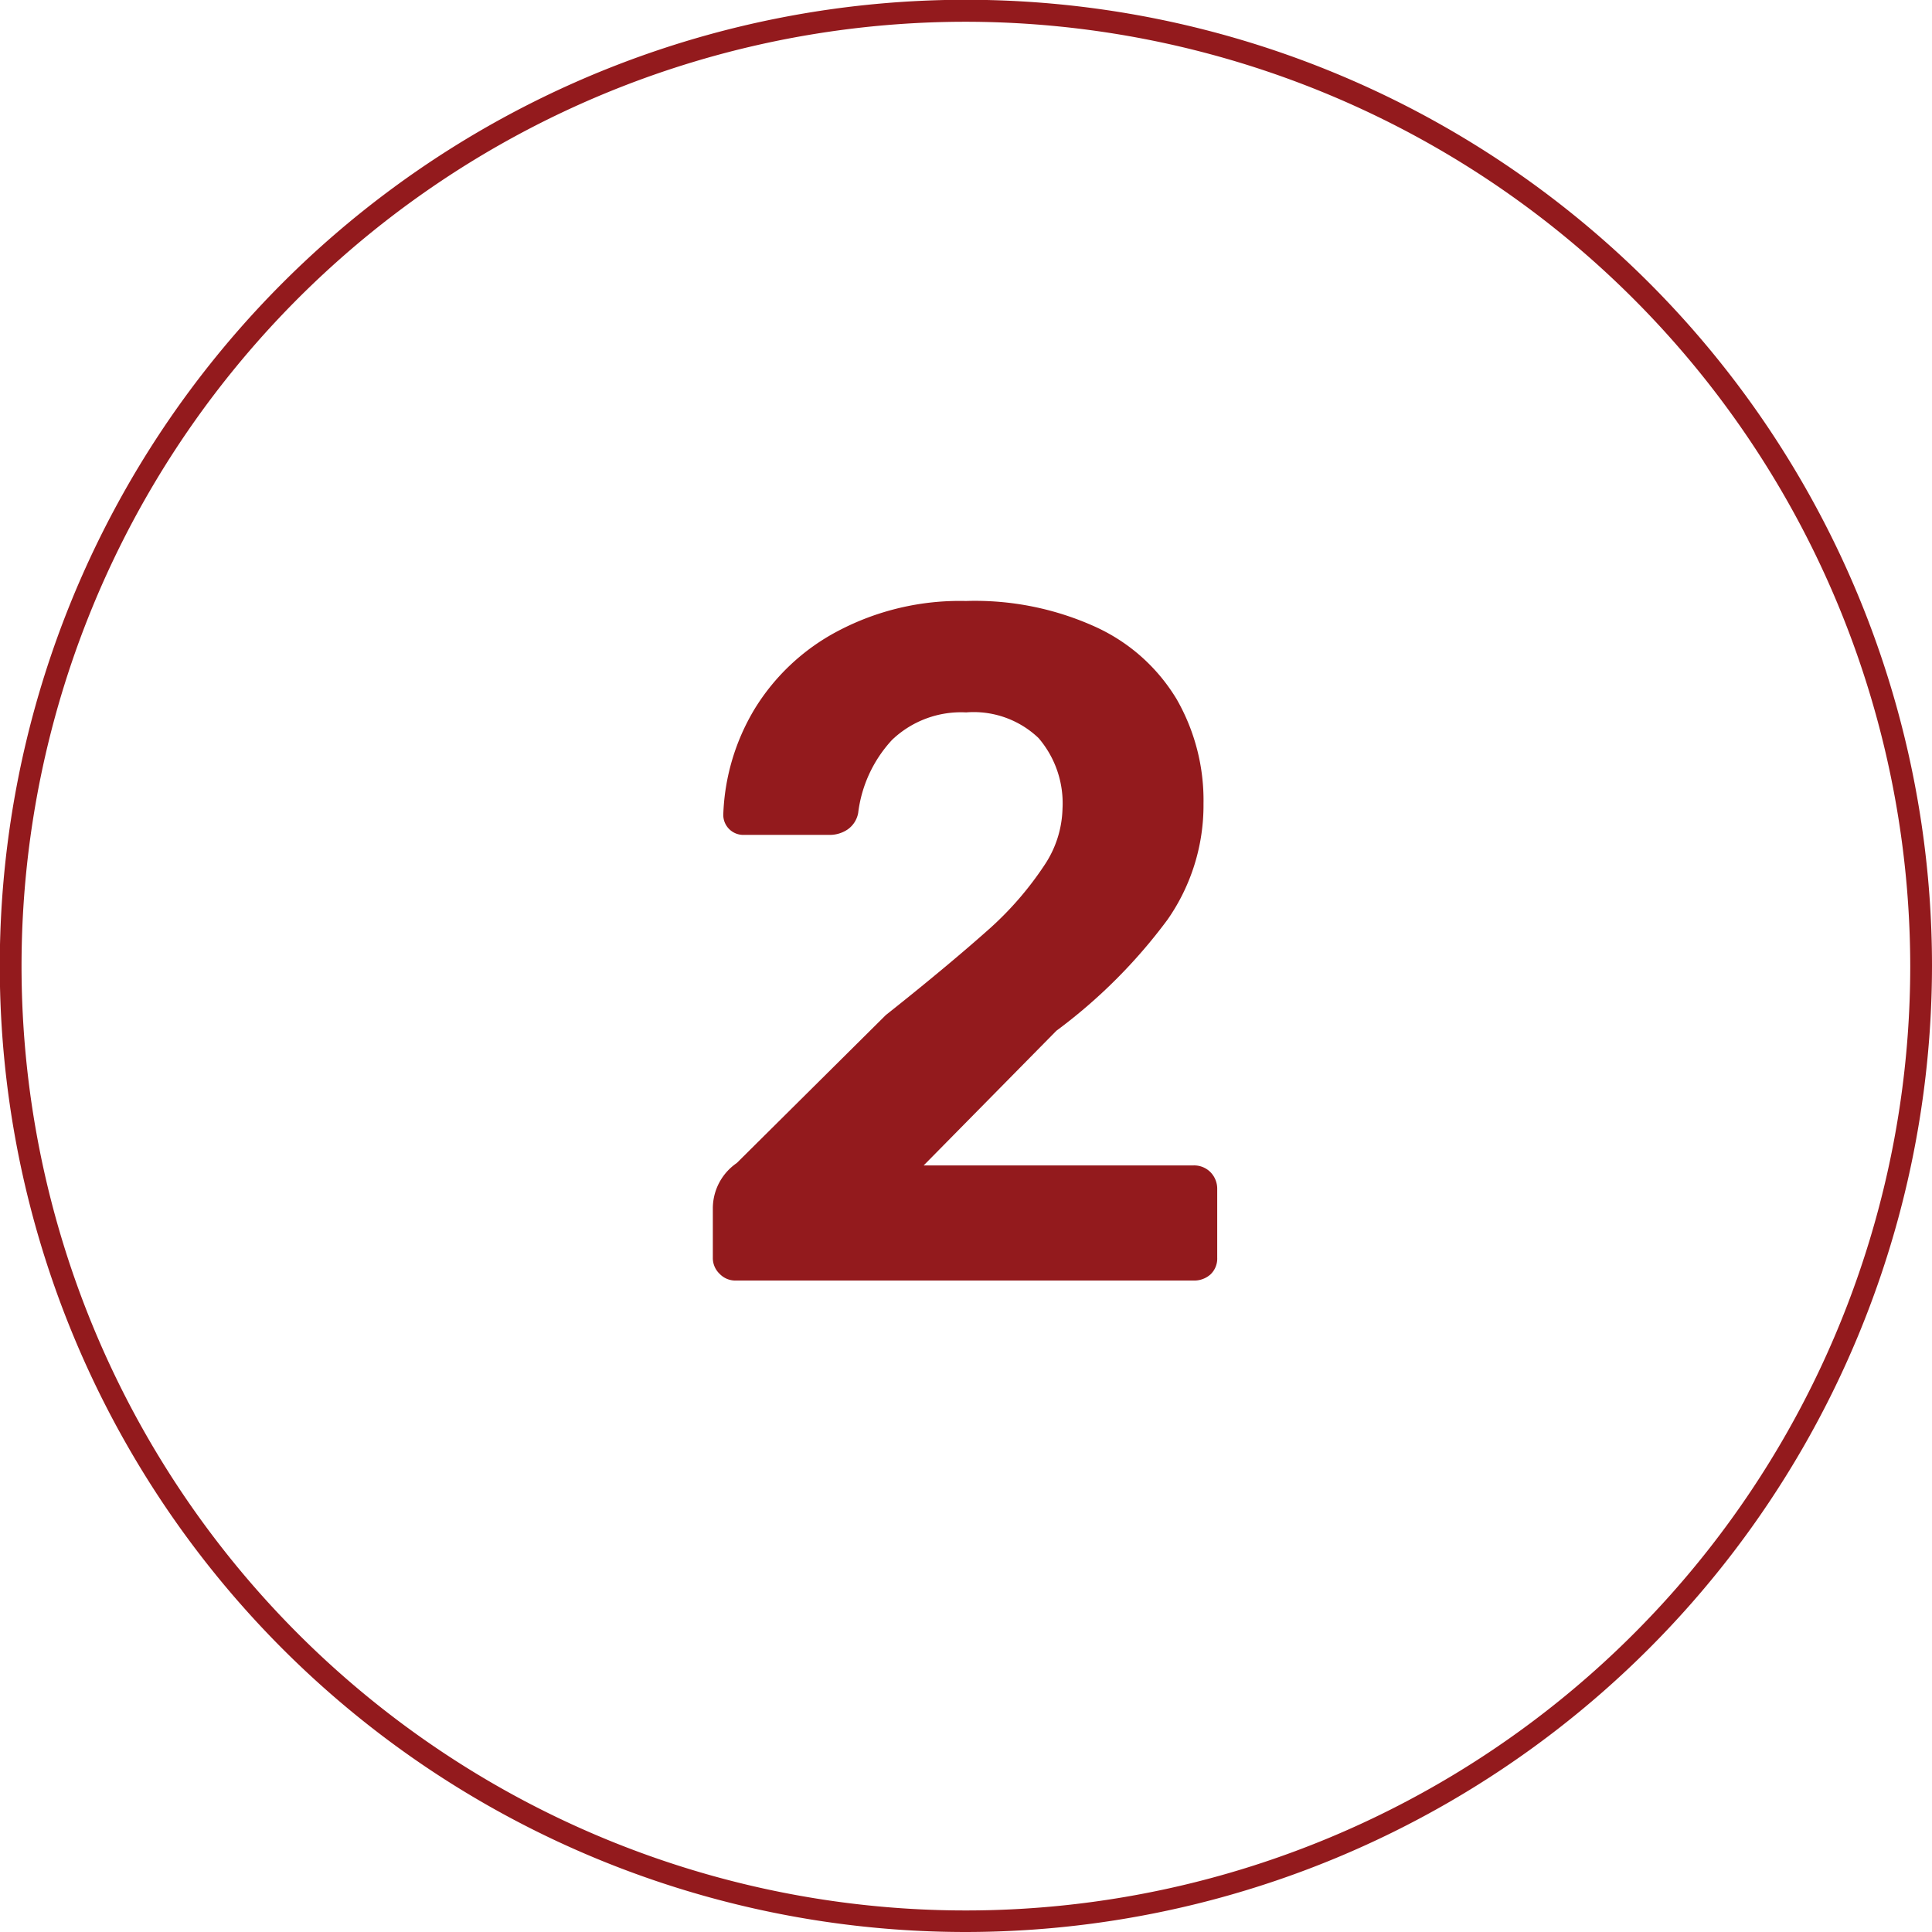
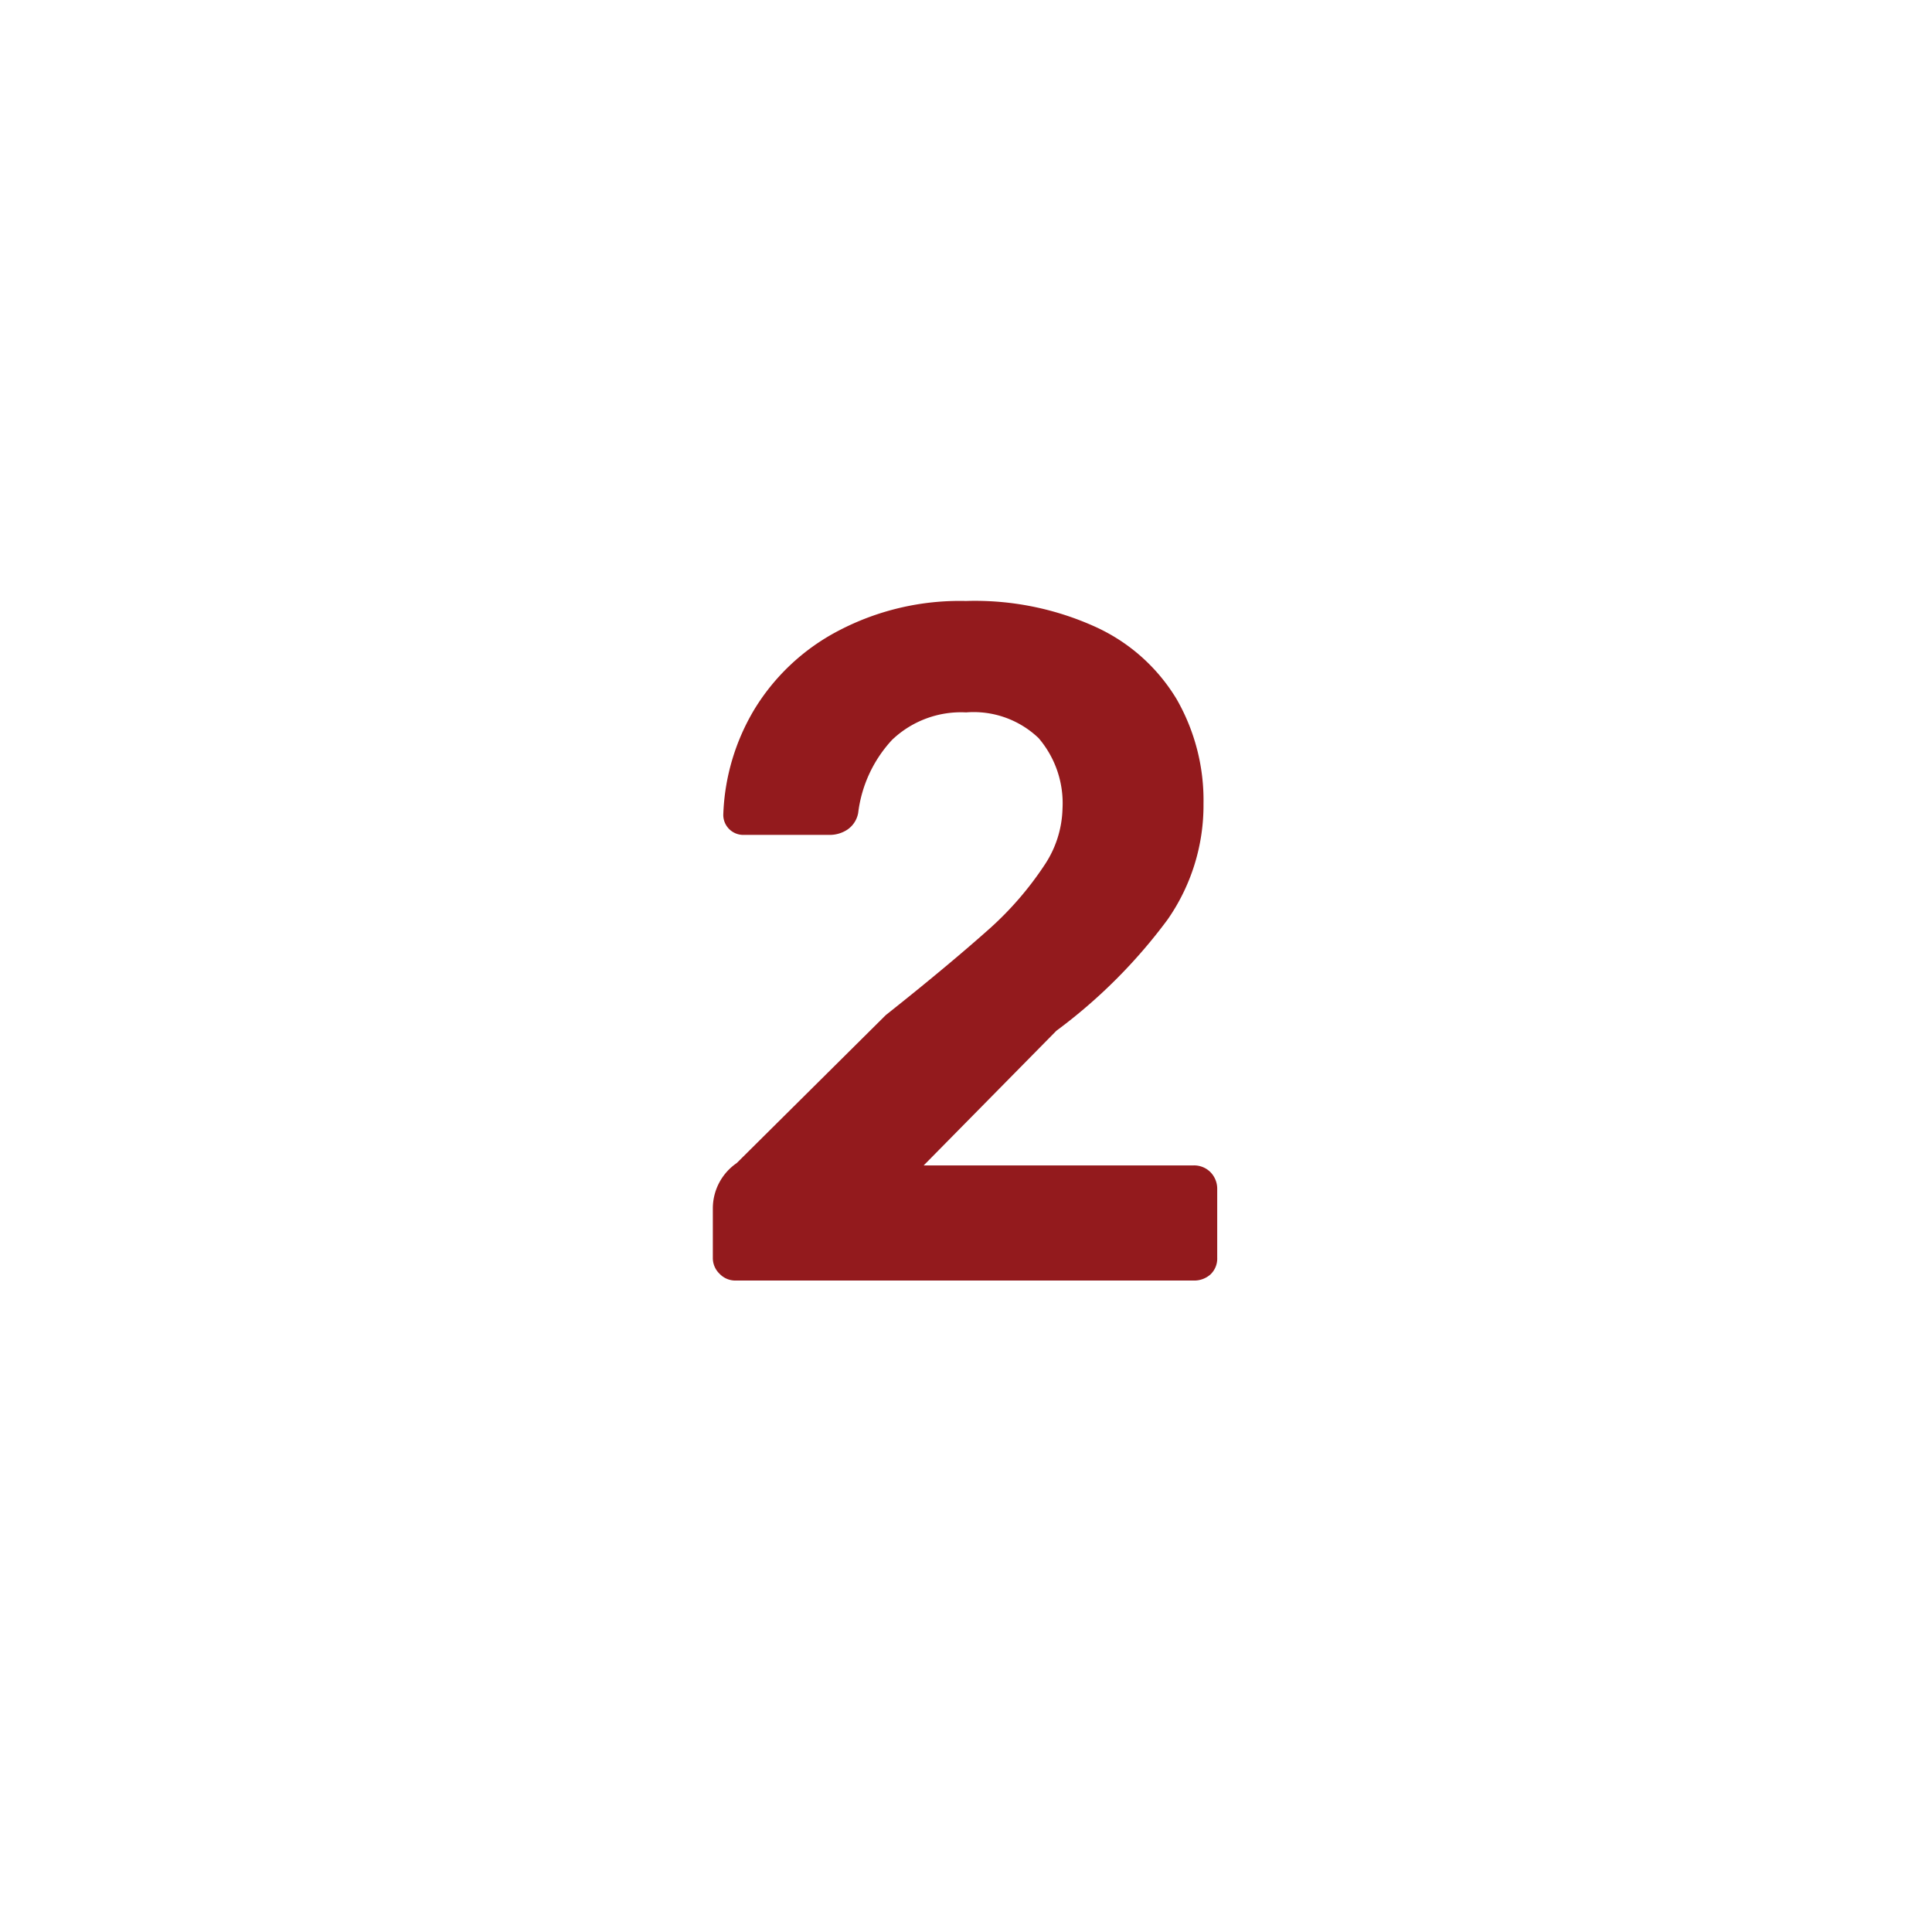
<svg xmlns="http://www.w3.org/2000/svg" width="88.79" height="88.79" viewBox="0 0 88.79 88.79">
  <title>ic_n</title>
-   <path d="M44.39,88.79a44.4,44.4,0,1,1,44.4-44.4A44.44,44.44,0,0,1,44.39,88.79ZM44.39,1a43.4,43.4,0,1,0,43.4,43.39A43.45,43.45,0,0,0,44.39,1Z" fill="#931a1dff" />
  <path d="M33.07,58.54a1,1,0,0,1-.31-.74V55.52a2.53,2.53,0,0,1,1.1-2.07l6.85-6.8c2.07-1.64,3.68-3,4.8-4A15.08,15.08,0,0,0,48,39.76a4.87,4.87,0,0,0,.83-2.59,4.6,4.6,0,0,0-1.1-3.25,4.32,4.32,0,0,0-3.33-1.18A4.59,4.59,0,0,0,41,34a6,6,0,0,0-1.56,3.36,1.18,1.18,0,0,1-.5.77,1.47,1.47,0,0,1-.81.24H34.17a.92.92,0,0,1-.93-.92,10.06,10.06,0,0,1,1.43-4.85A9.87,9.87,0,0,1,38.51,29a12,12,0,0,1,5.88-1.38,13.38,13.38,0,0,1,6,1.21,8.42,8.42,0,0,1,3.69,3.31,9.33,9.33,0,0,1,1.23,4.79,9.18,9.18,0,0,1-1.65,5.33,24.48,24.48,0,0,1-5.11,5.11l-6.1,6.19H54.84a1.06,1.06,0,0,1,.79.31,1.09,1.09,0,0,1,.31.79V57.8a1,1,0,0,1-.31.77,1.12,1.12,0,0,1-.79.28h-21A1,1,0,0,1,33.07,58.54Z" fill="#931a1dff" />
</svg>